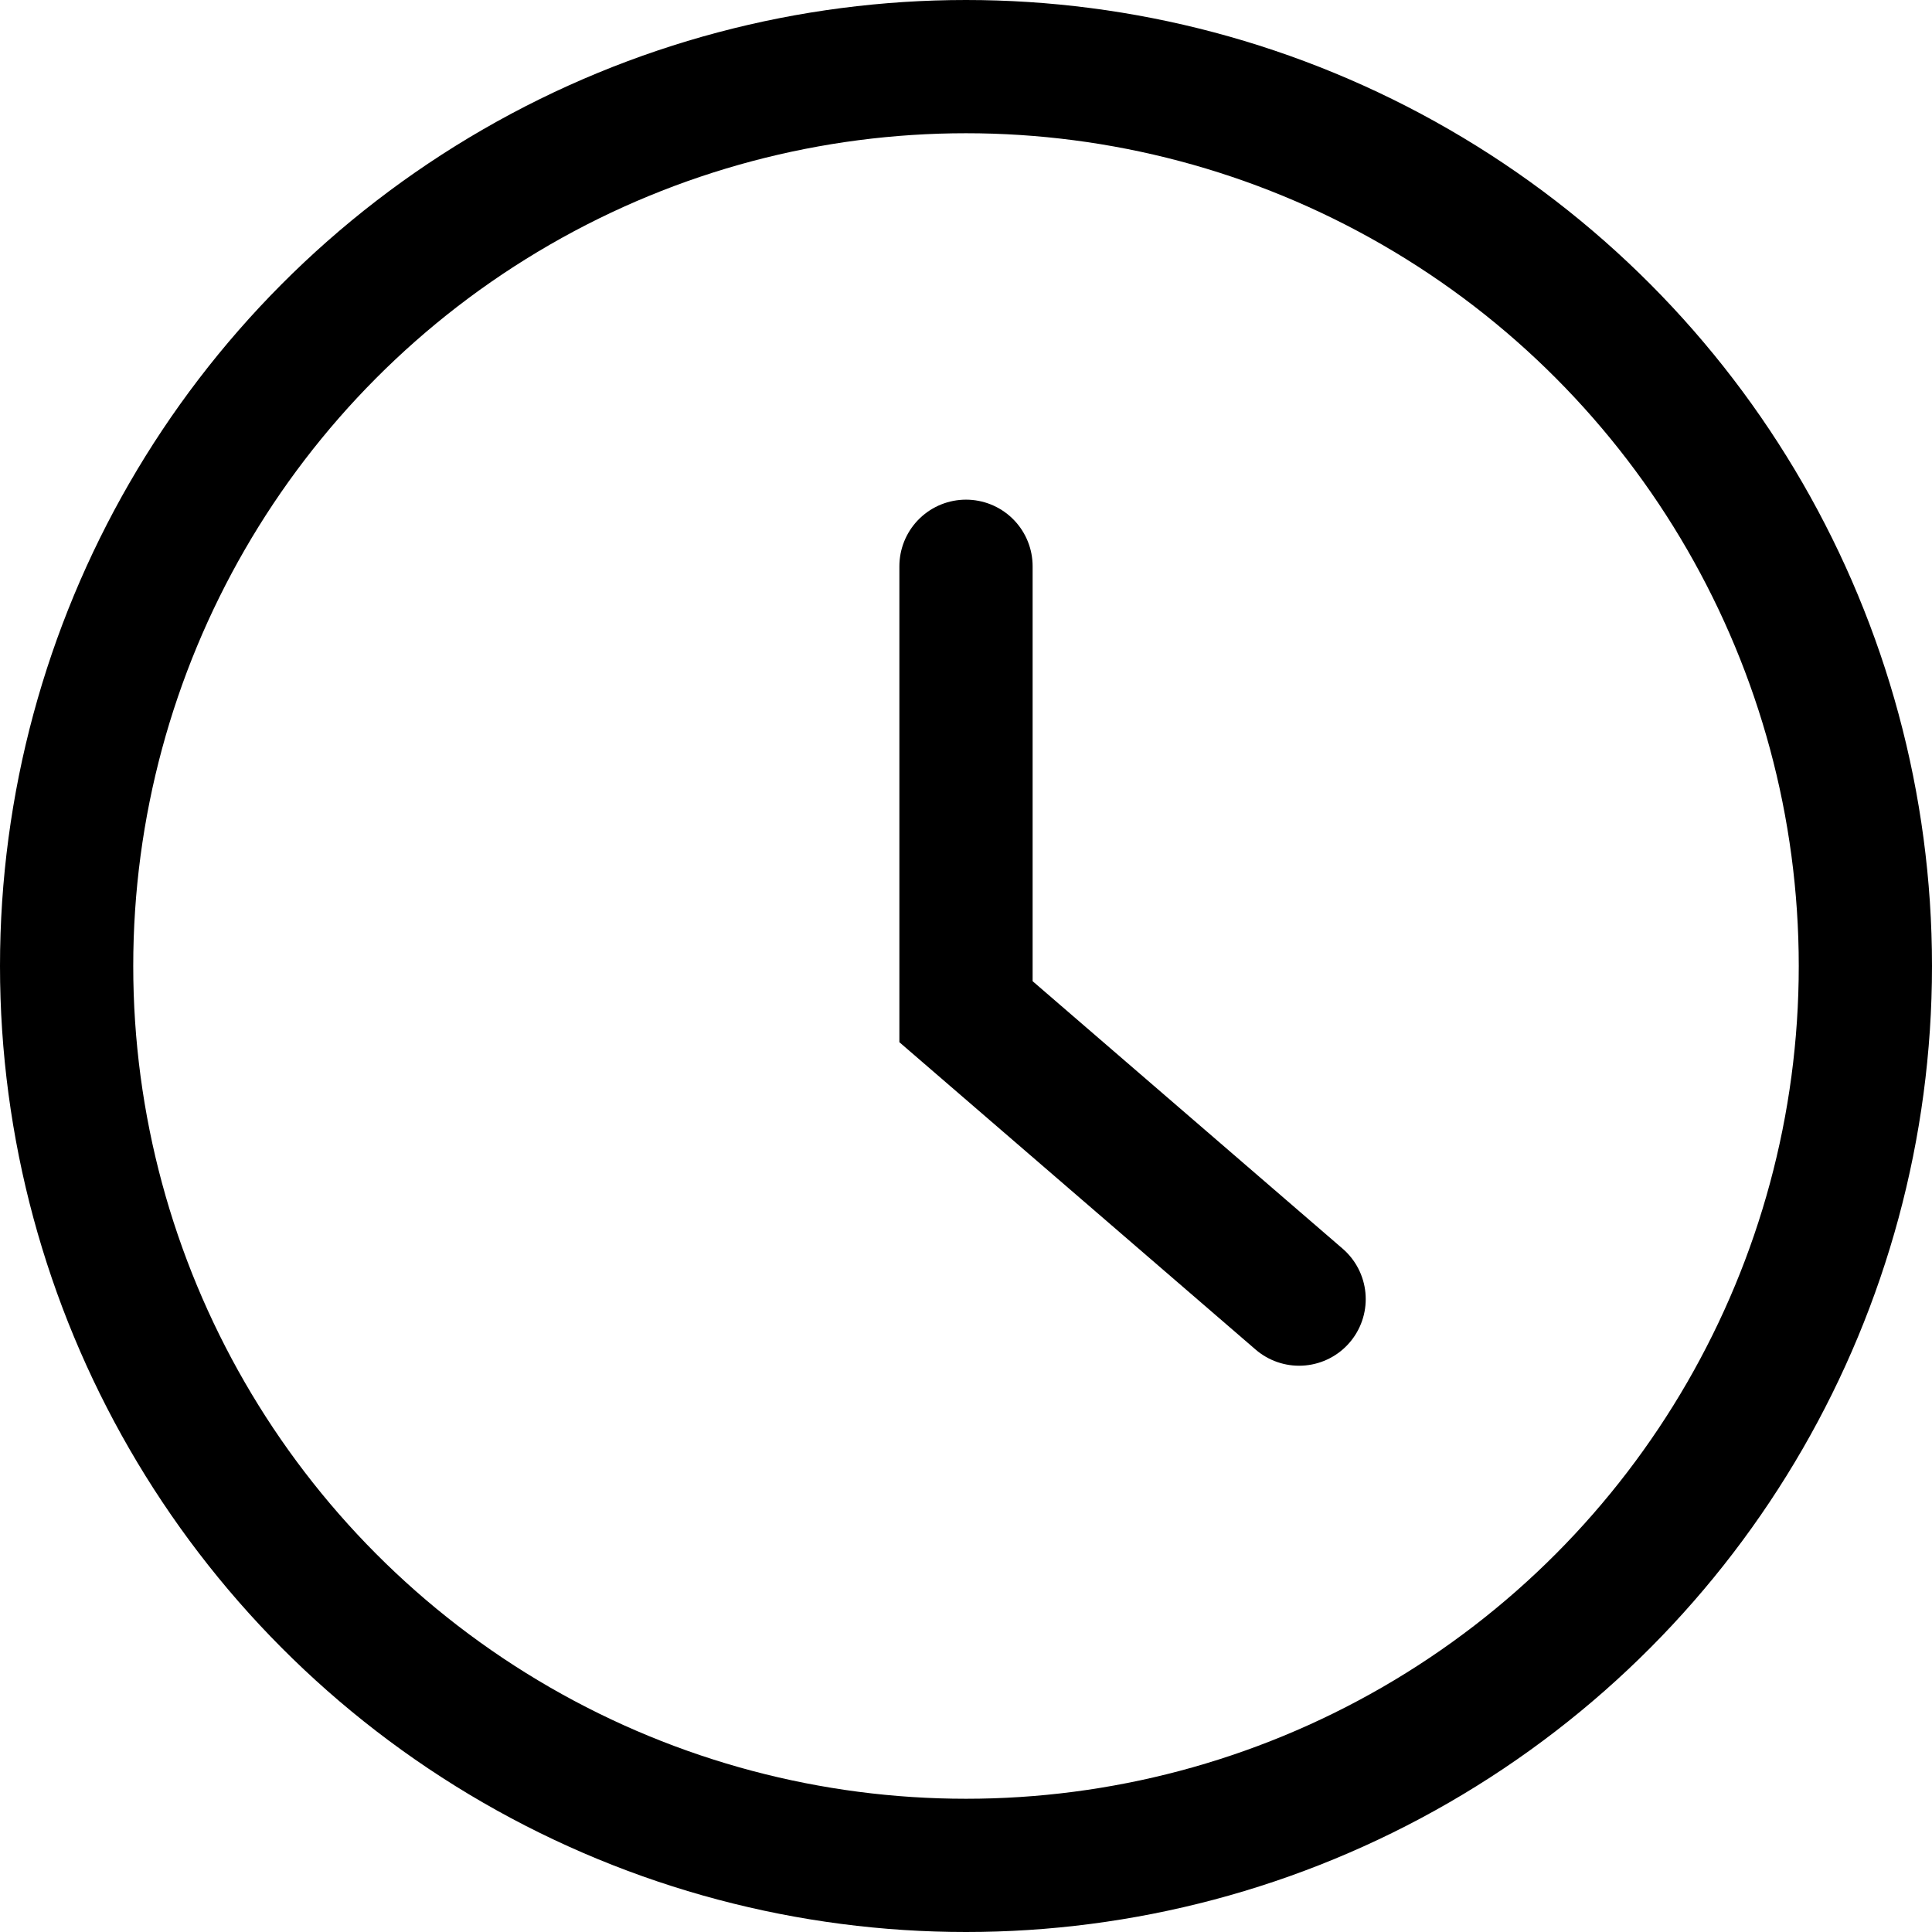
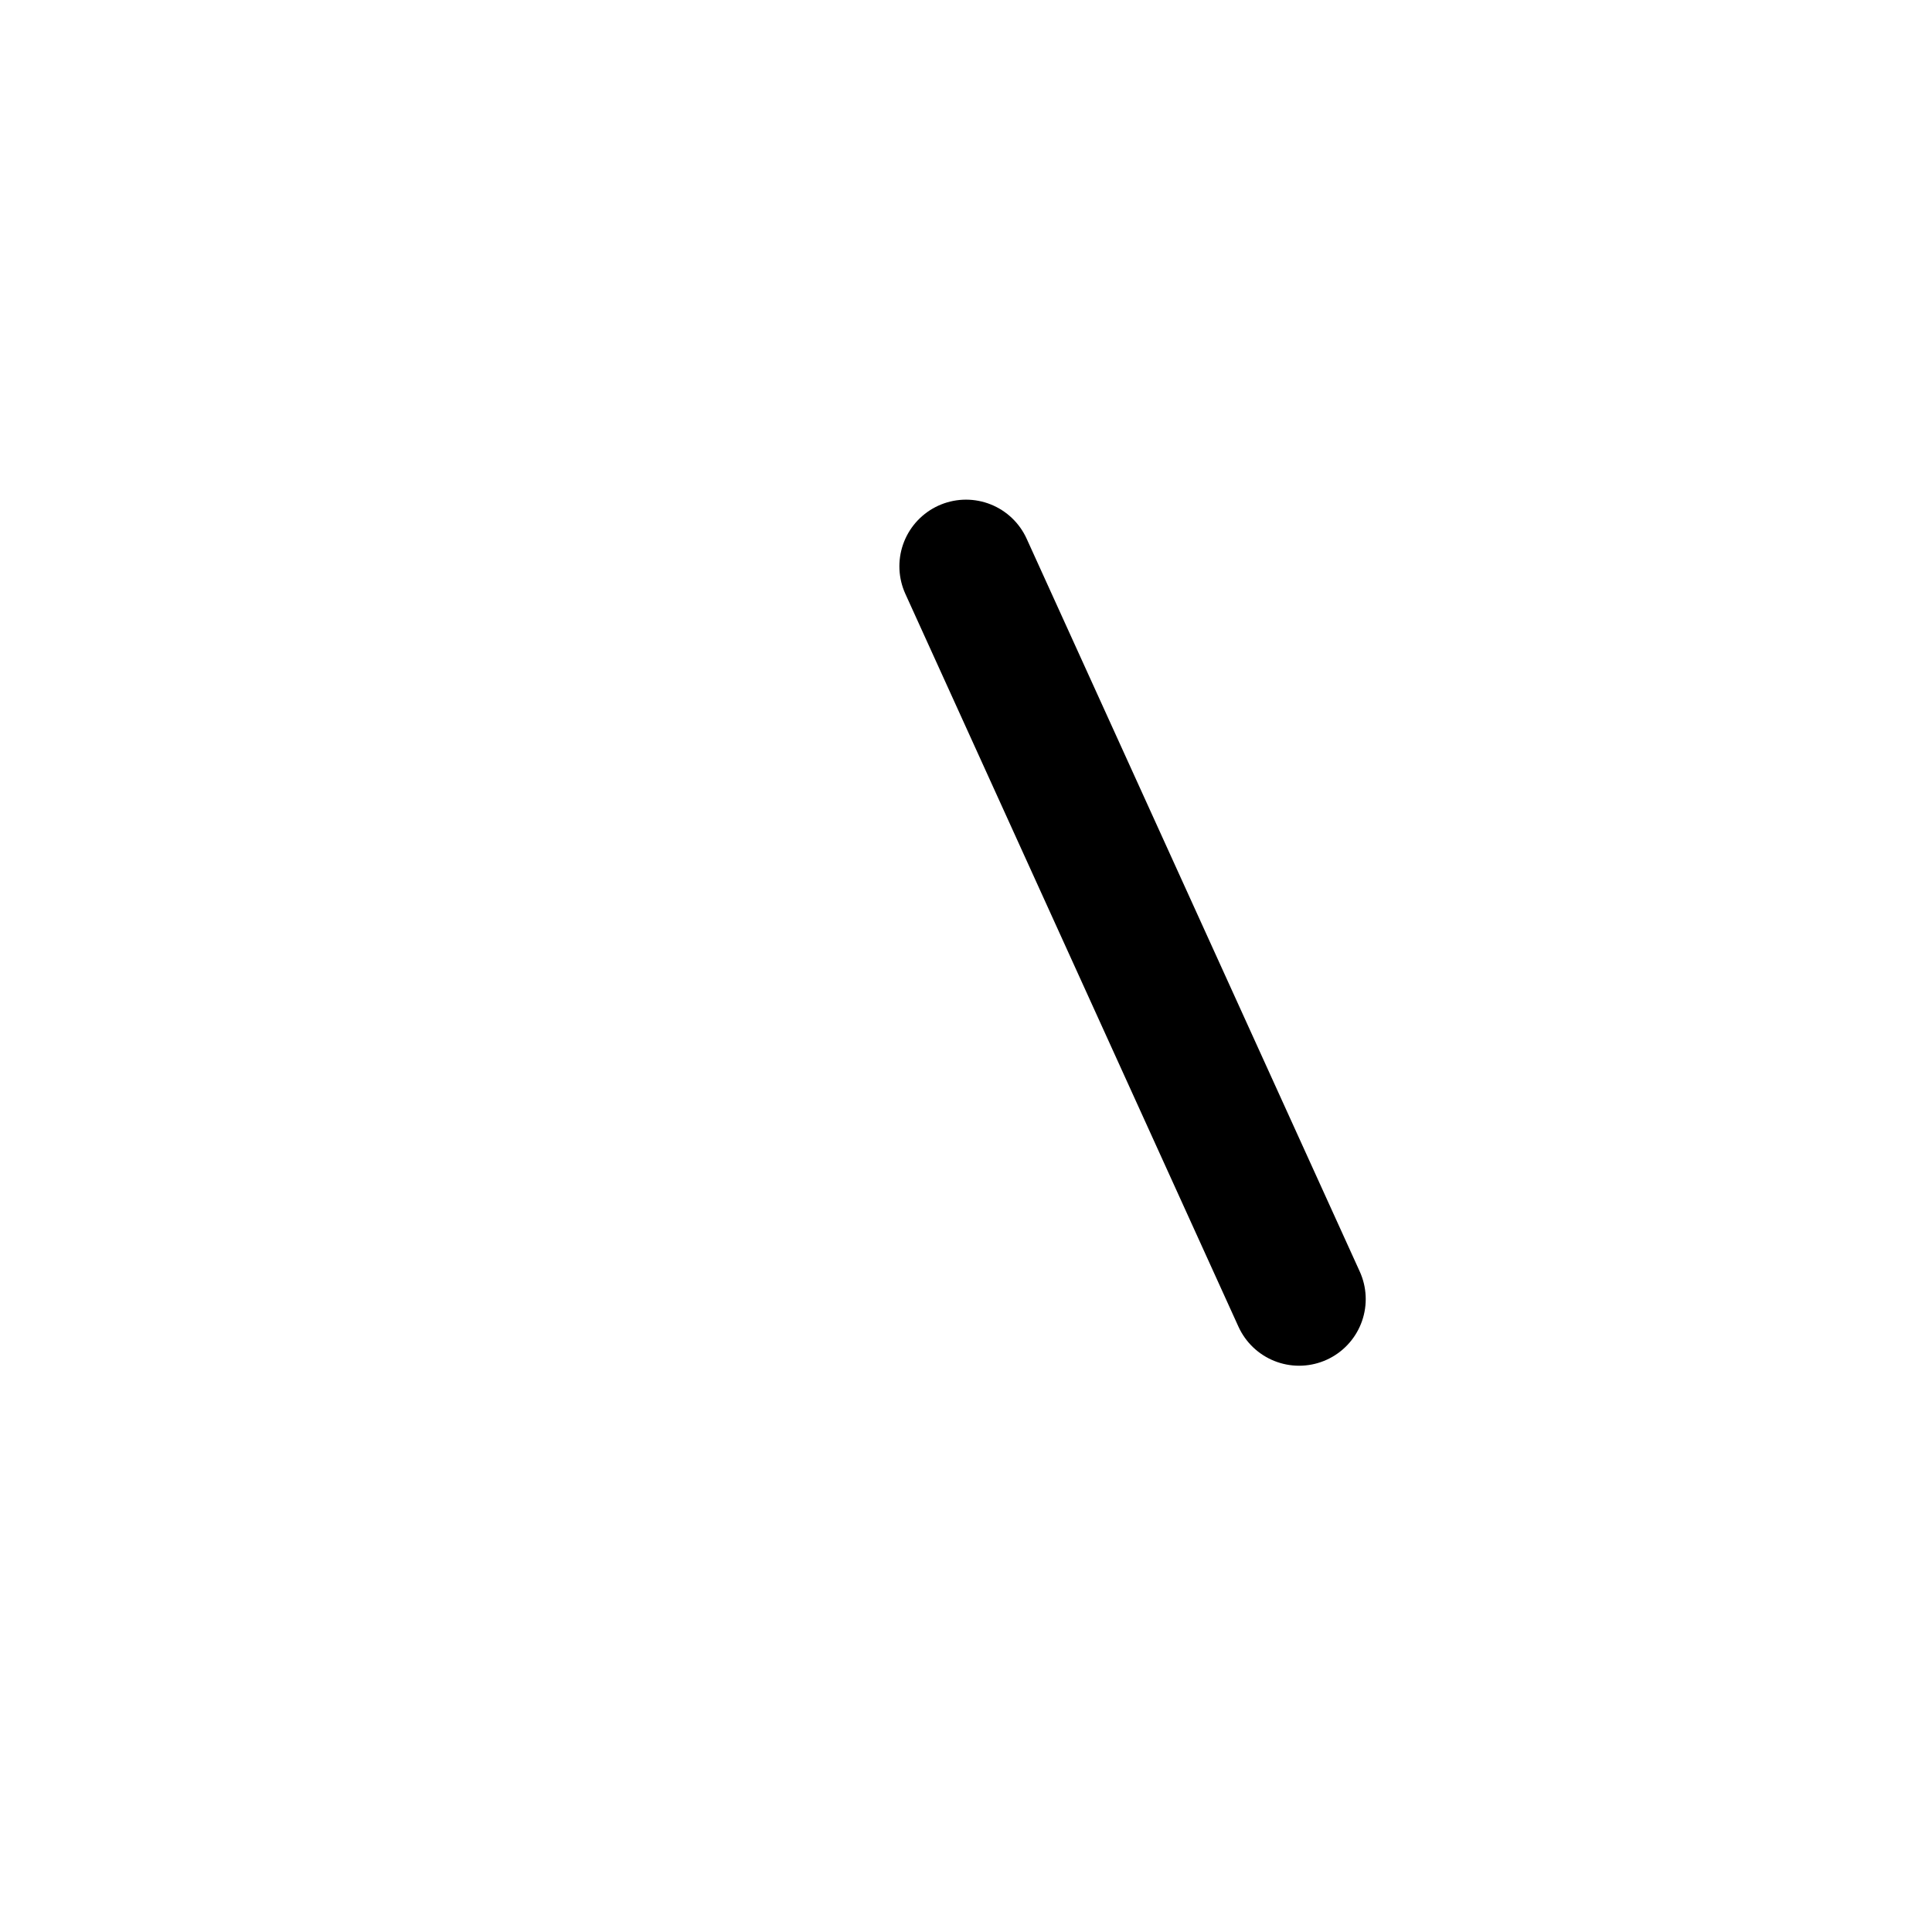
<svg xmlns="http://www.w3.org/2000/svg" width="58" height="58" viewBox="0 0 58 58" fill="none">
-   <circle cx="29" cy="29" r="27" stroke="black" stroke-width="4" />
-   <path d="M29 17V30.372L39 39" stroke="black" stroke-width="4" stroke-linecap="round" />
+   <path d="M29 17L39 39" stroke="black" stroke-width="4" stroke-linecap="round" />
</svg>